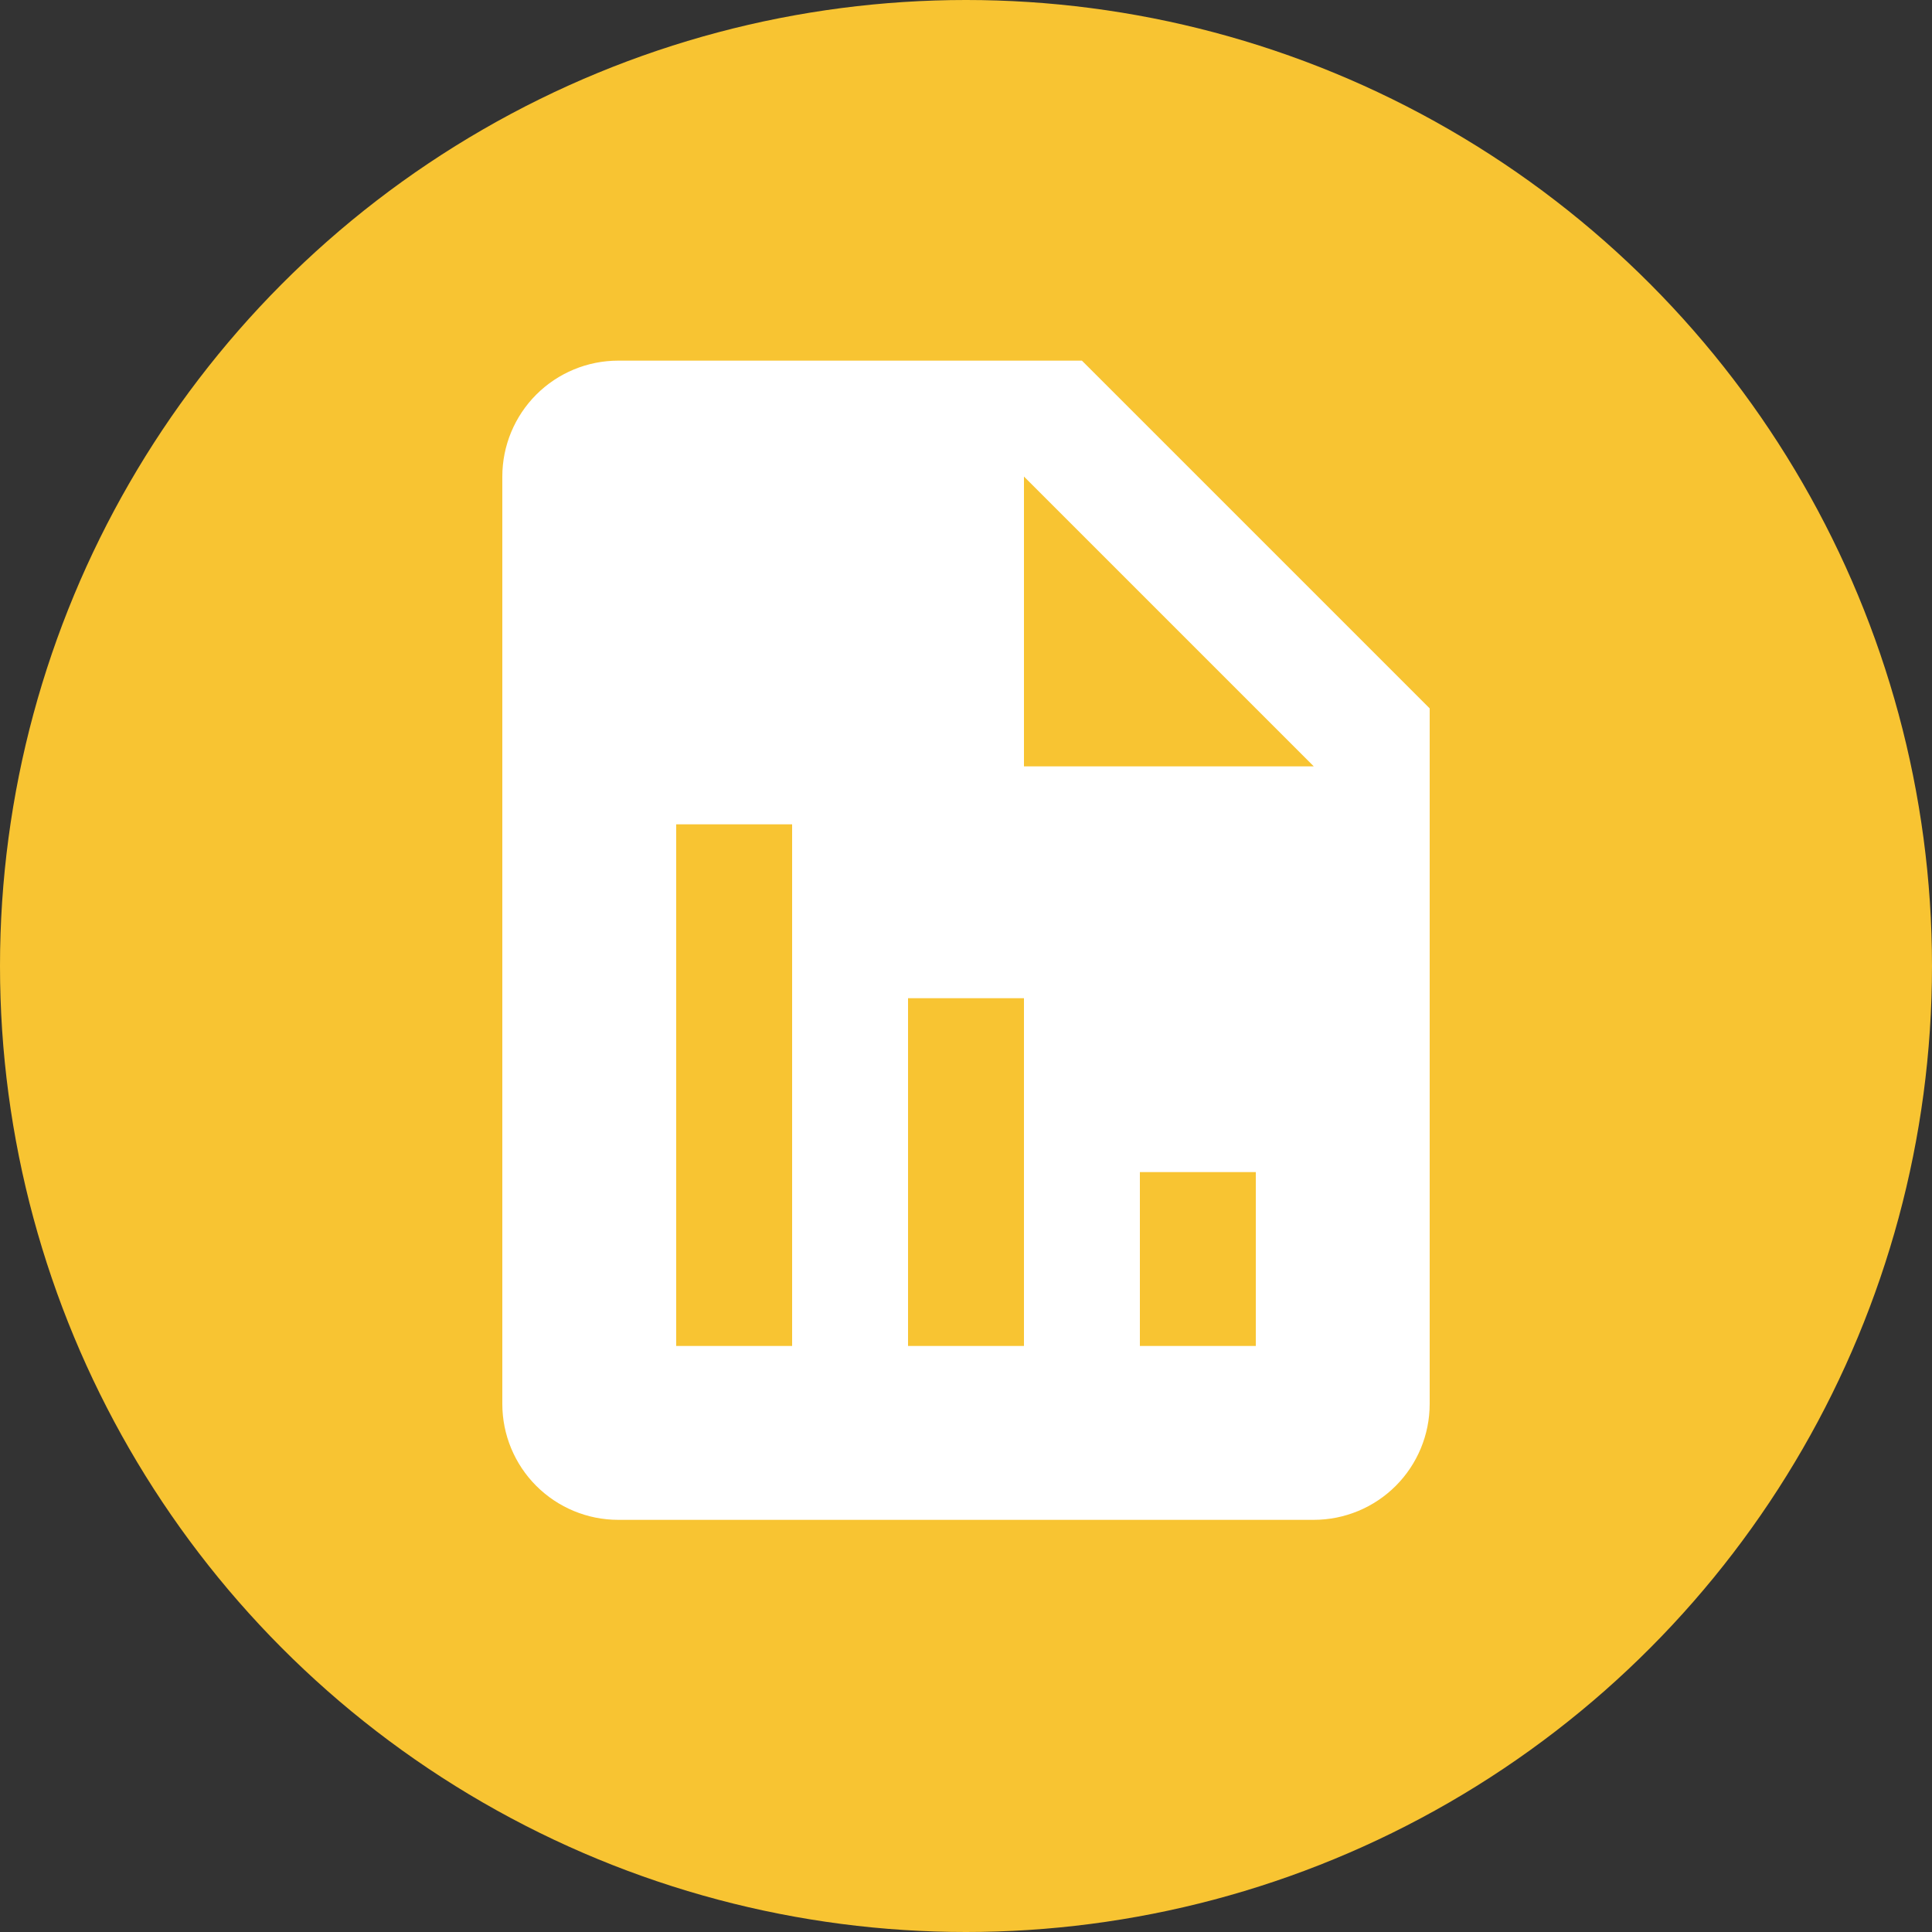
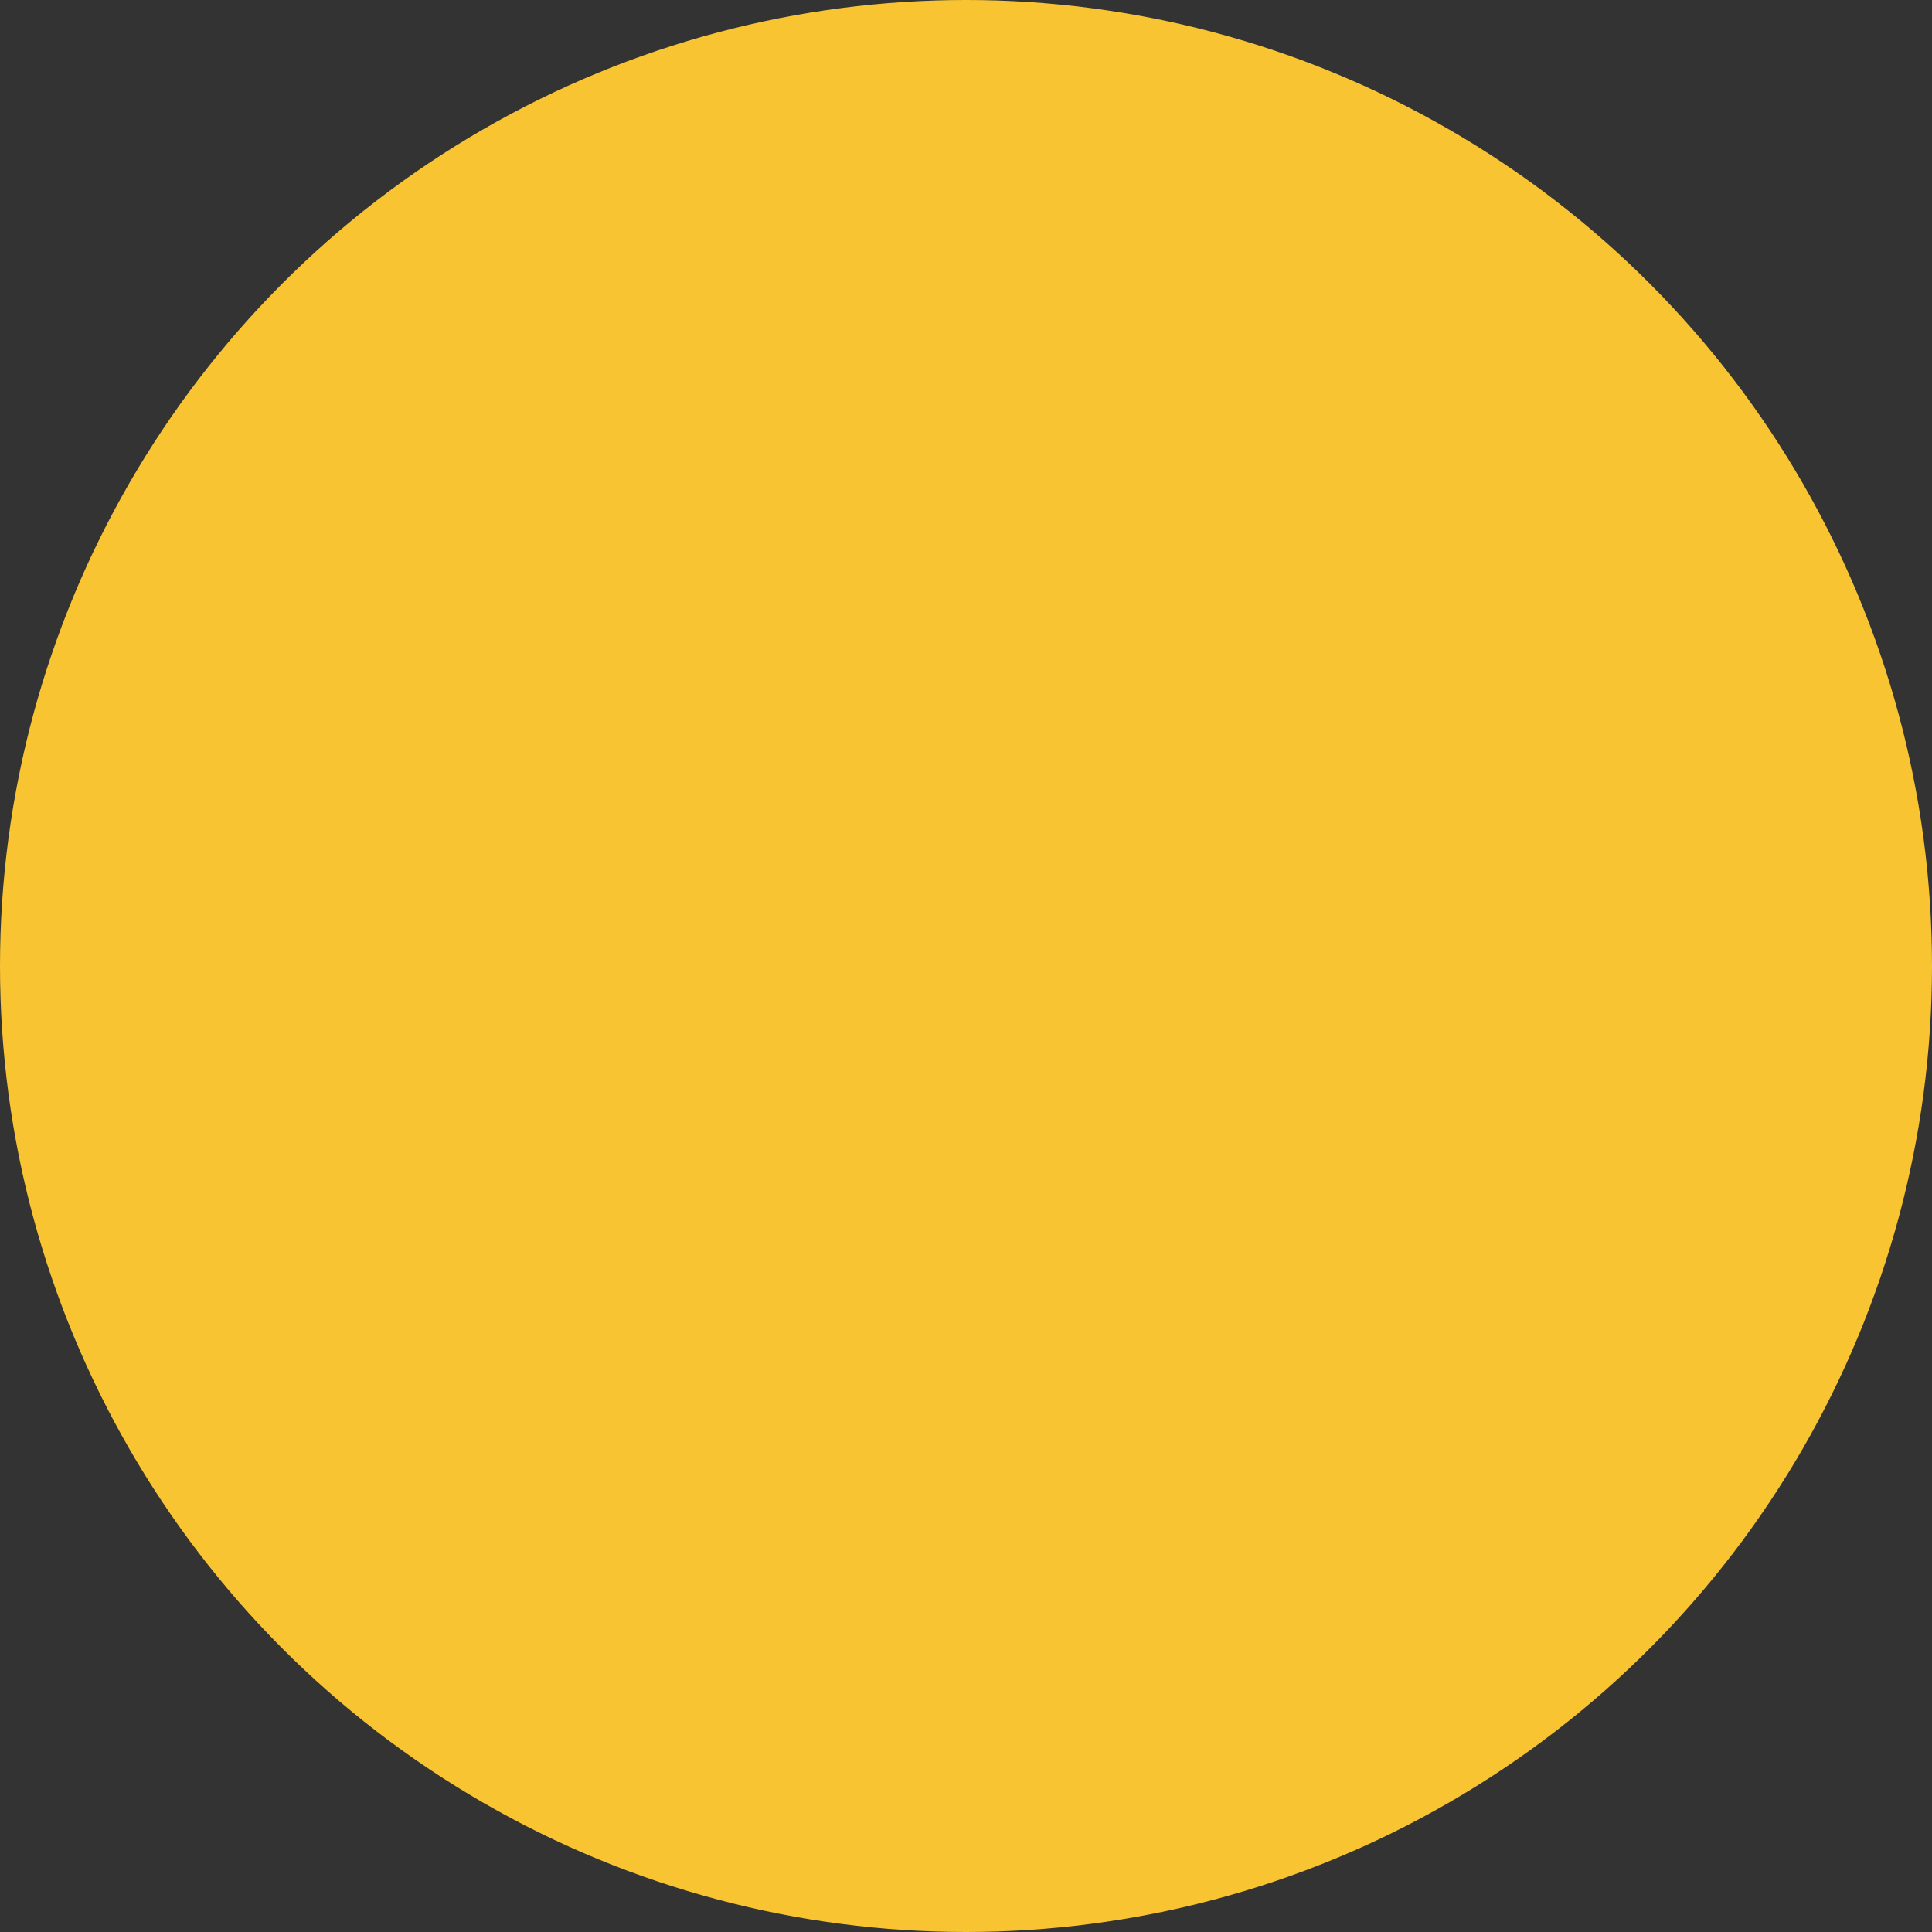
<svg xmlns="http://www.w3.org/2000/svg" width="150" height="150" viewBox="0 0 150 150" fill="none">
  <rect x="0" y="0" width="150" height="150" fill="#333333" stroke="none" />
  <circle cx="75" cy="75" r="75" fill="#F8C432" />
-   <path d="M111 55L84 28H48C45.613 28 43.324 28.948 41.636 30.636C39.948 32.324 39 34.613 39 37V109C39 111.387 39.948 113.676 41.636 115.364C43.324 117.052 45.613 118 48 118H102C104.387 118 106.676 117.052 108.364 115.364C110.052 113.676 111 111.387 111 109V55ZM61.5 104.5H52.5V64H61.5V104.5ZM79.5 104.5H70.5V77.5H79.5V104.5ZM97.5 104.5H88.5V91H97.5V104.5ZM84 59.5H79.5V37L102 59.5H84Z" fill="white" />
</svg>